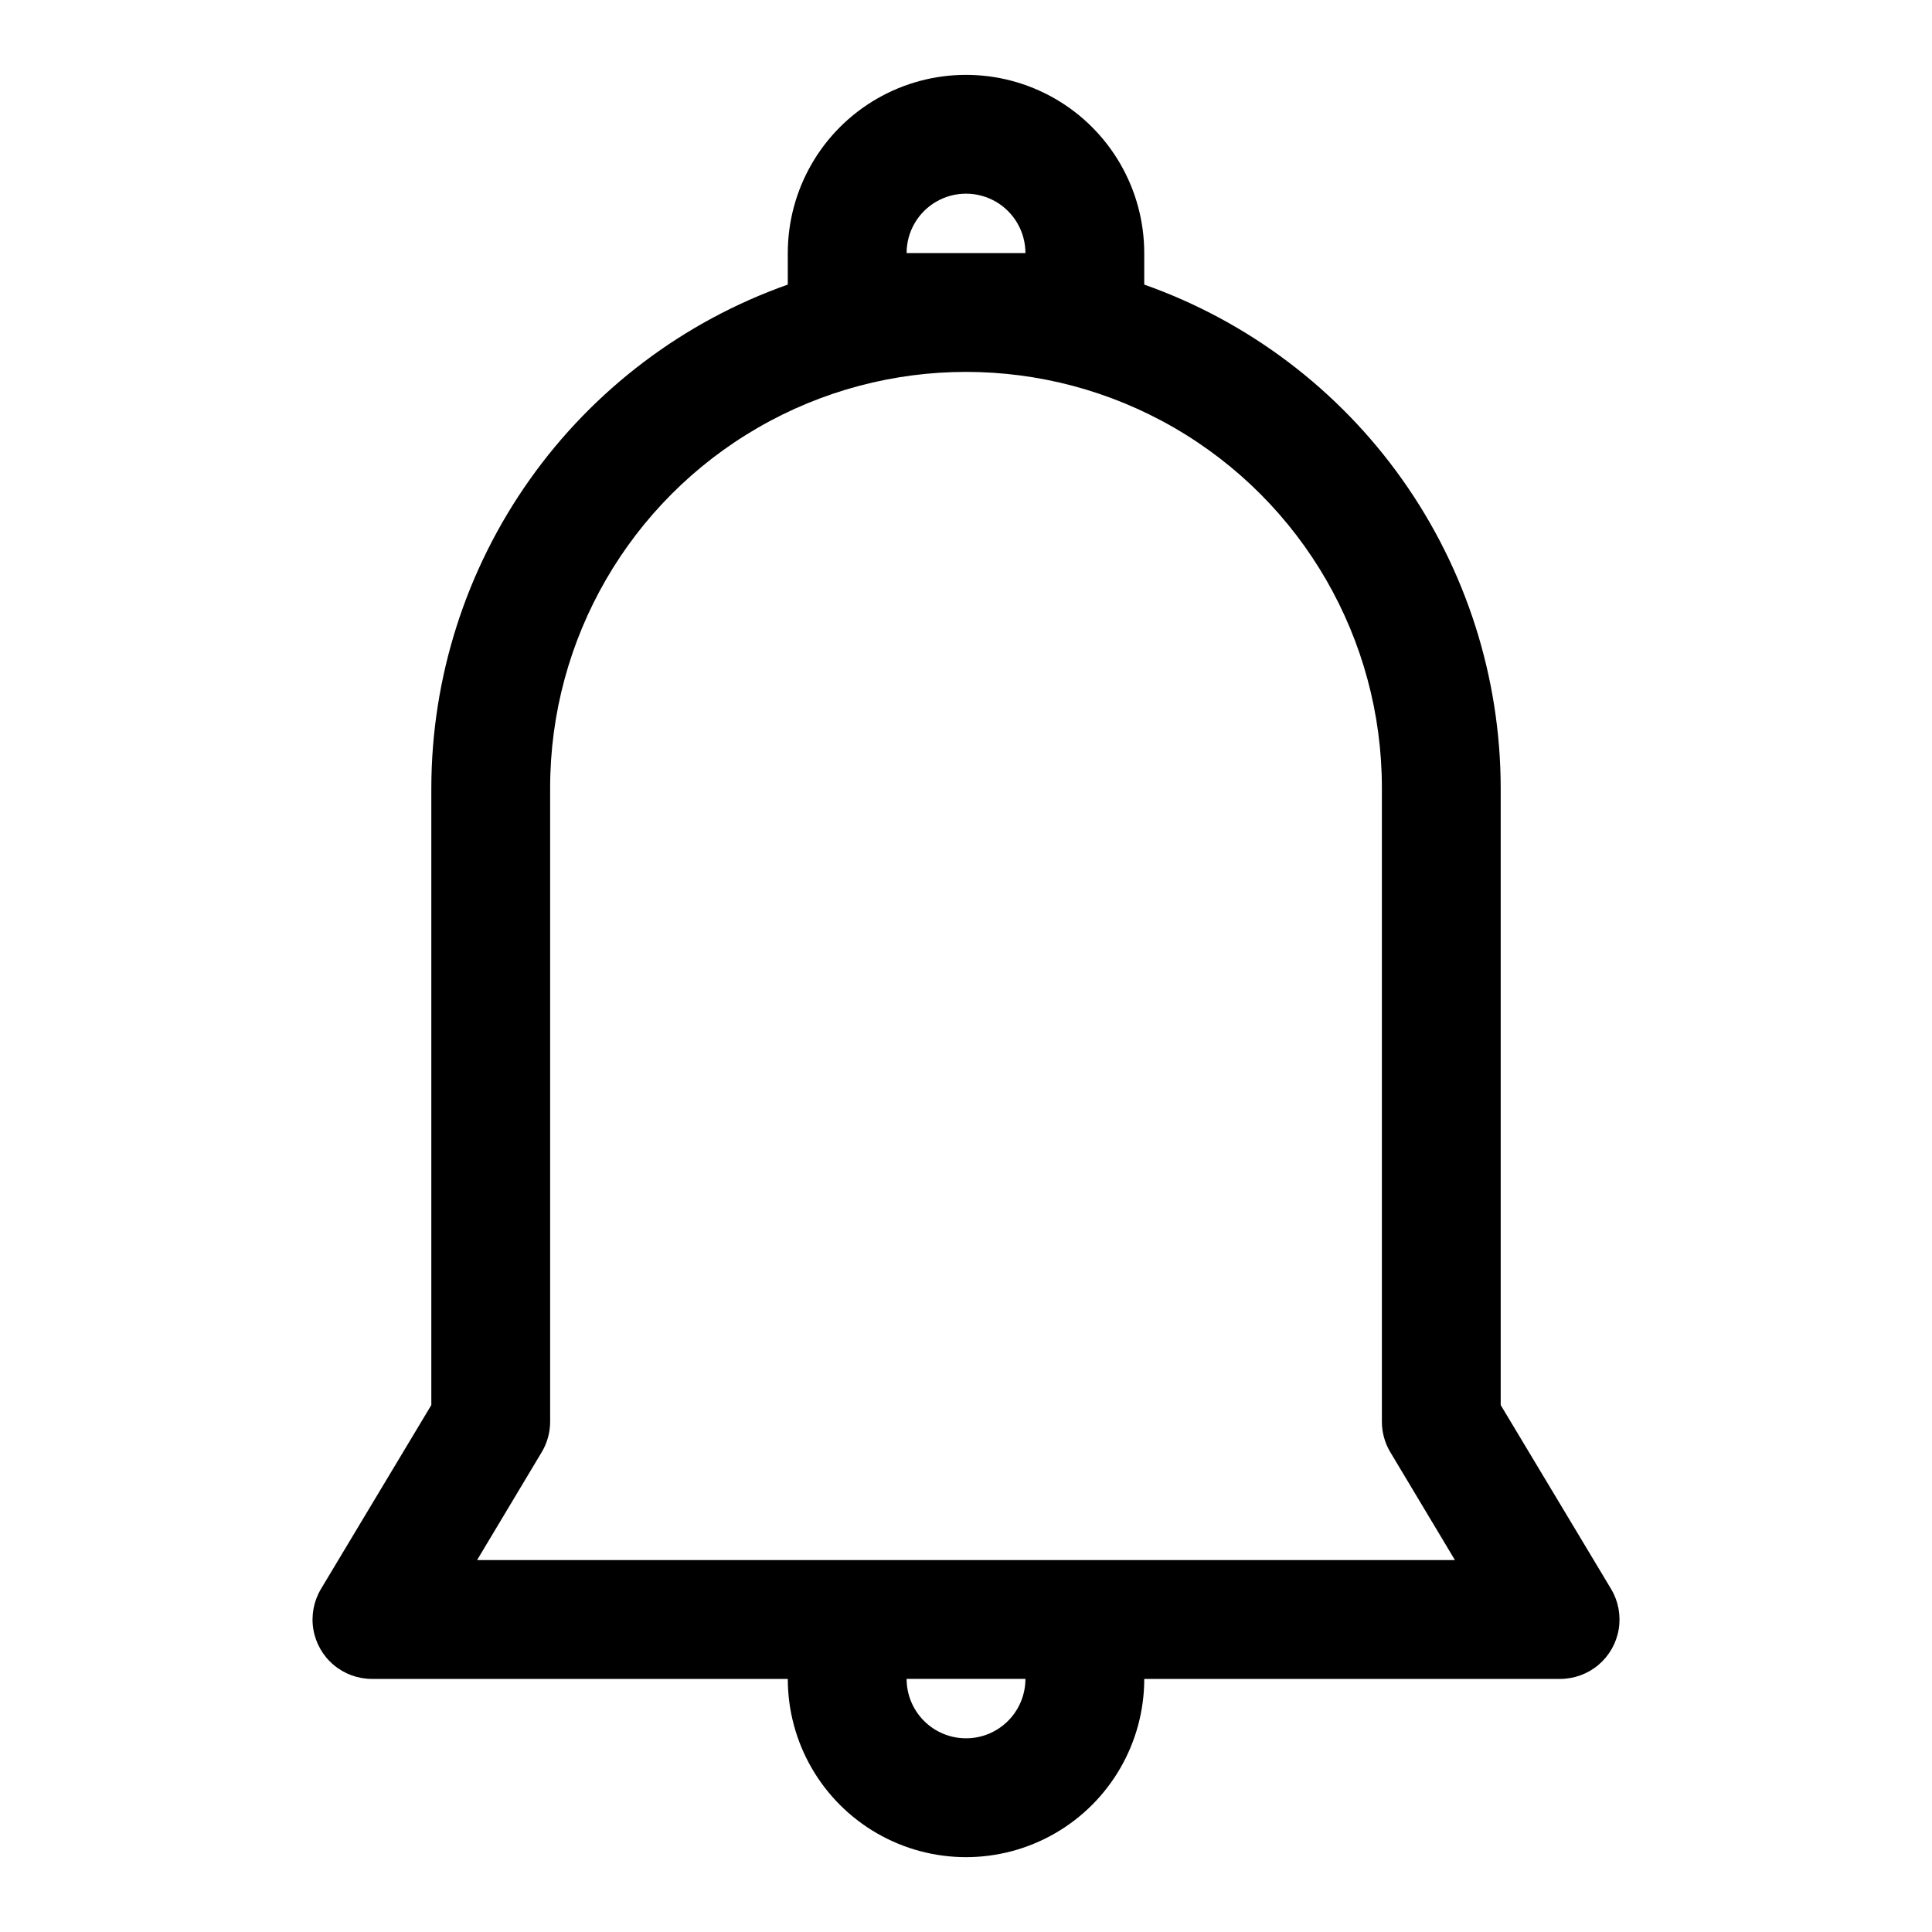
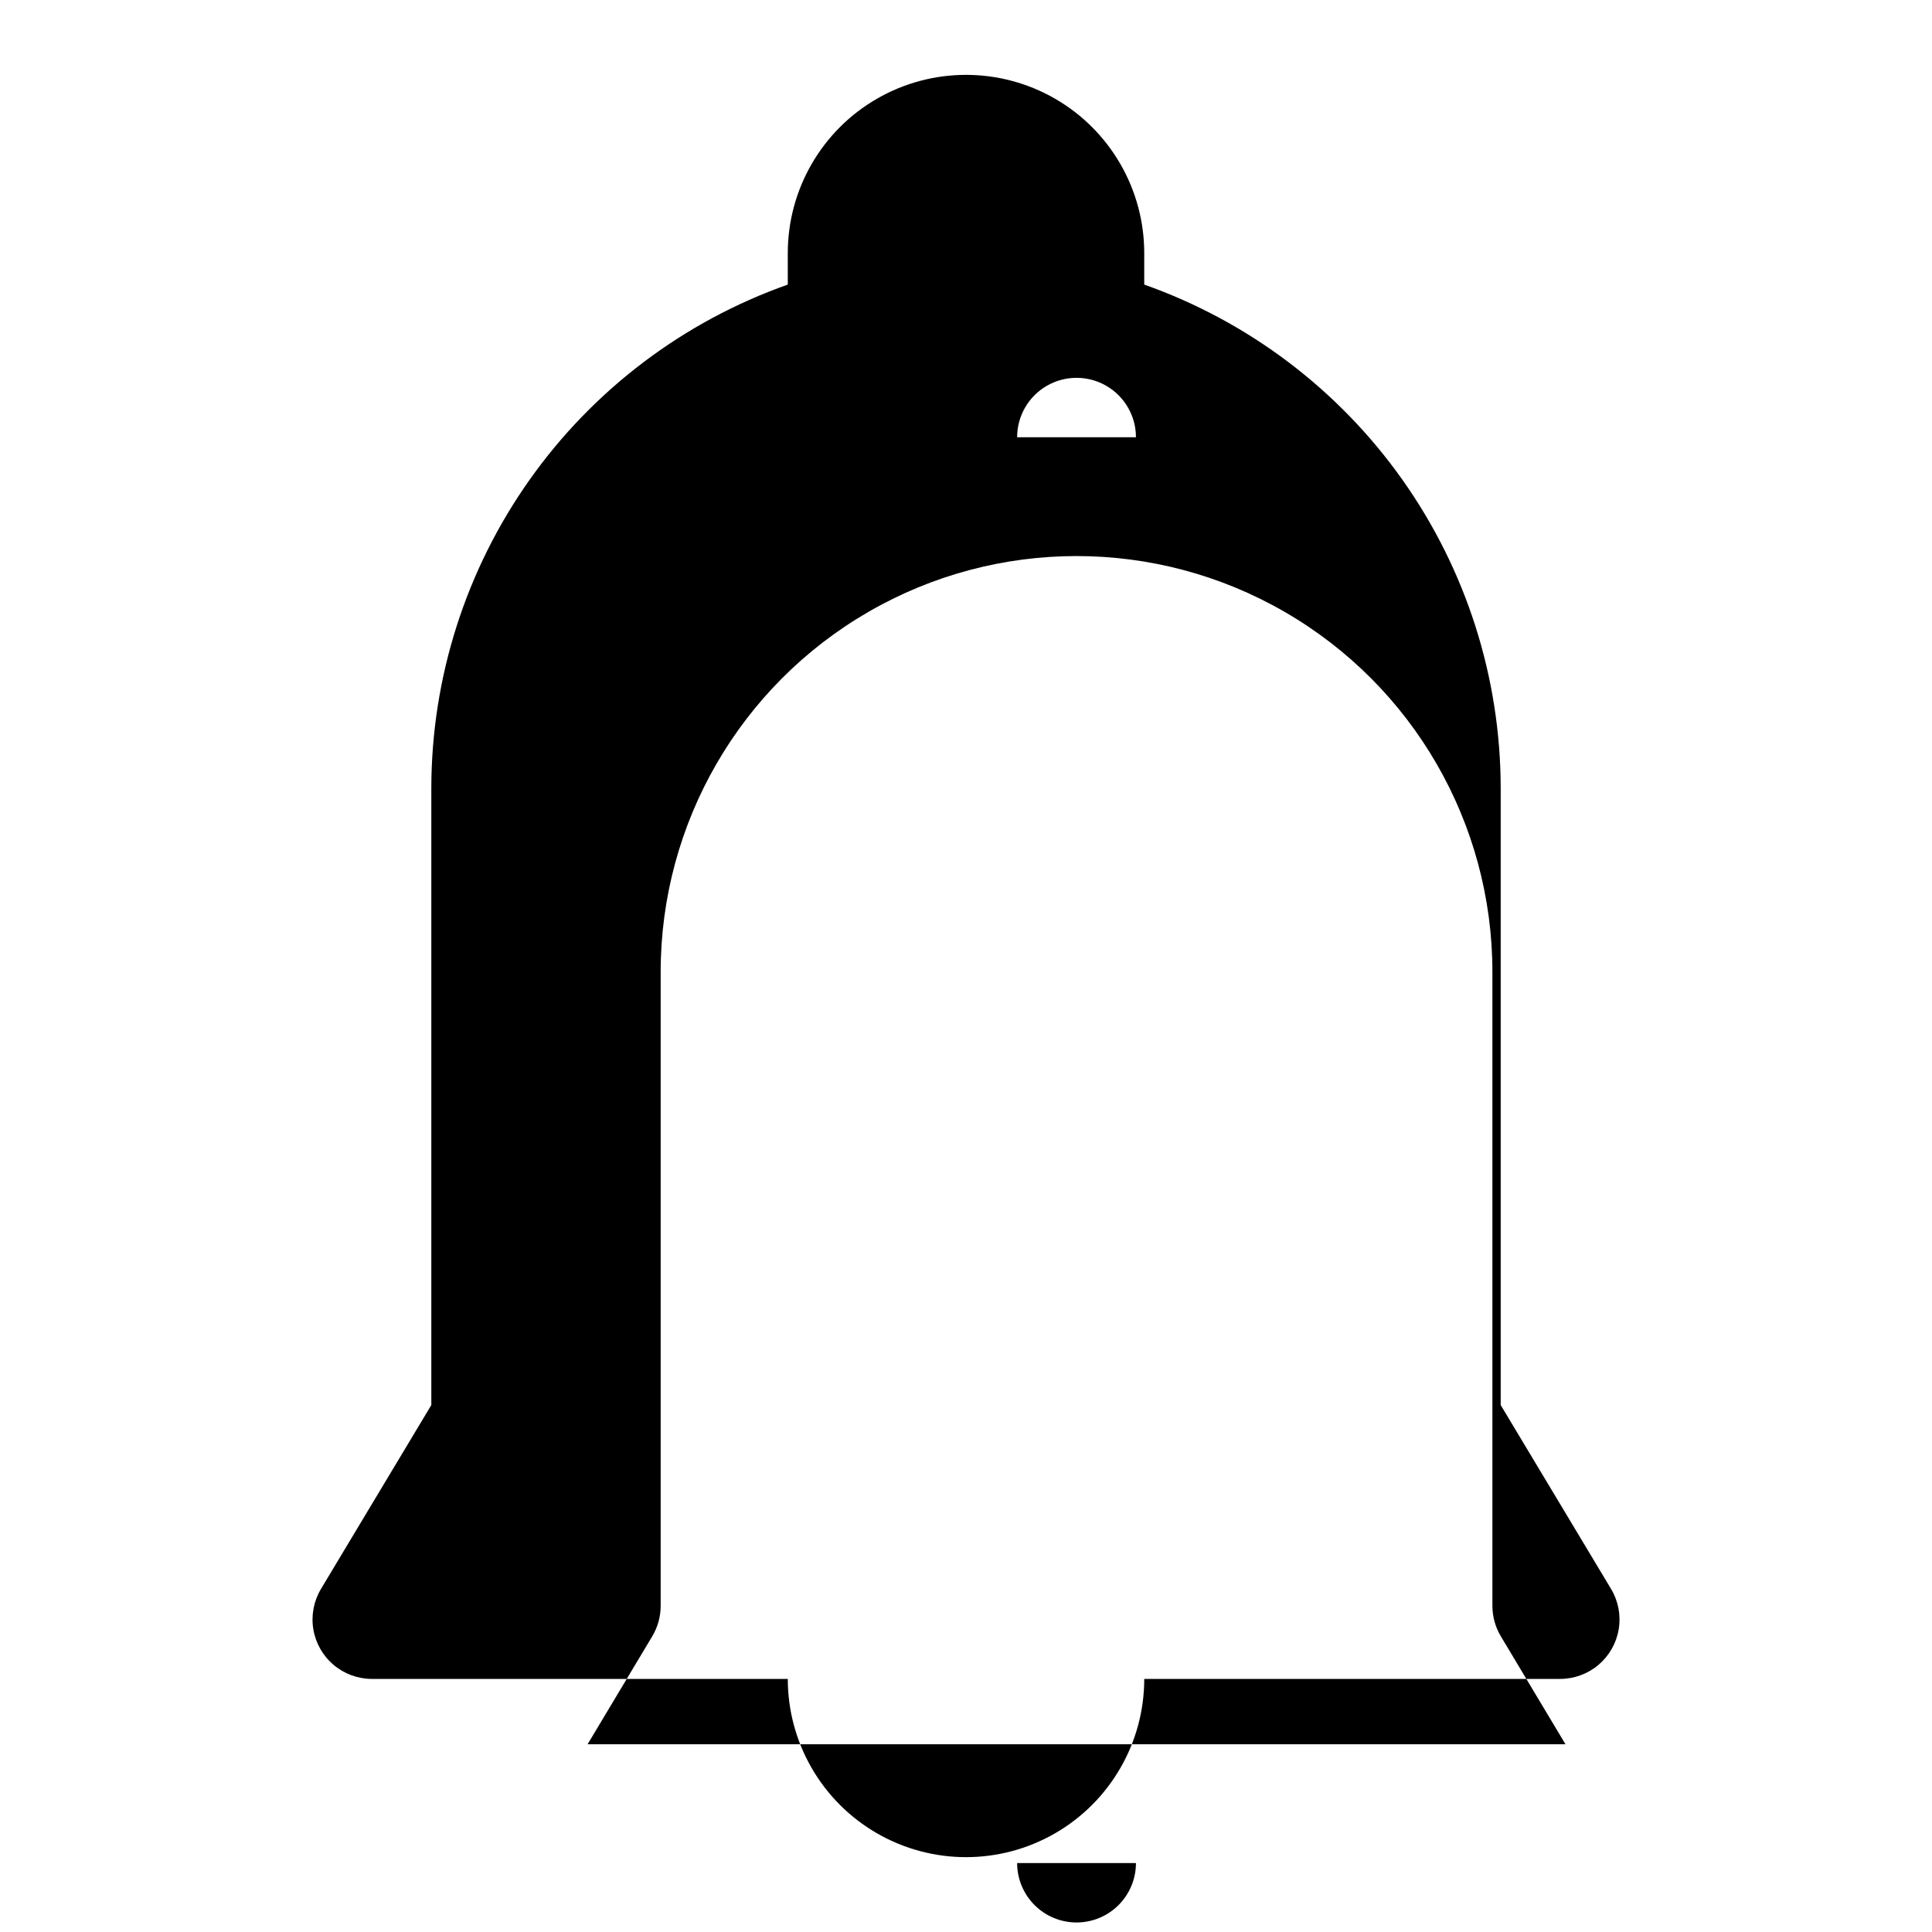
<svg xmlns="http://www.w3.org/2000/svg" fill="#000000" width="800px" height="800px" version="1.1" viewBox="144 144 512 512">
-   <path d="m541.7 516.35v-163.58c-0.051-29.262-9.156-57.789-26.07-81.664-16.914-23.879-40.809-41.934-68.395-51.688v-8.344c0-16.875-9.004-32.469-23.617-40.906s-32.617-8.438-47.23 0c-14.613 8.438-23.617 24.031-23.617 40.906v8.344c-27.586 9.754-51.477 27.809-68.391 51.688-16.914 23.875-26.023 52.402-26.074 81.664v163.58l-29.285 48.805h0.004c-1.898 3.203-2.602 6.973-1.984 10.645 0.617 3.668 2.516 7.004 5.359 9.406 2.84 2.402 6.441 3.723 10.164 3.723h110.21c0 16.875 9.004 32.469 23.617 40.906 14.613 8.438 32.617 8.438 47.23 0s23.617-24.031 23.617-40.906h110.21c3.723 0 7.324-1.32 10.168-3.723 2.84-2.402 4.738-5.738 5.356-9.406 0.617-3.672-0.082-7.441-1.98-10.645zm-157.44-305.28c0-5.625 3-10.824 7.871-13.637s10.875-2.812 15.746 0 7.871 8.012 7.871 13.637zm15.742 393.6h0.004c-4.176 0-8.18-1.66-11.133-4.613-2.953-2.953-4.613-6.957-4.613-11.133h31.488c0 4.176-1.66 8.18-4.609 11.133-2.953 2.953-6.957 4.613-11.133 4.613zm31.488-47.23-161.06-0.004 17.16-28.652c1.441-2.43 2.203-5.203 2.203-8.031v-167.99c0-39.371 21.008-75.754 55.105-95.441 34.098-19.688 76.109-19.688 110.21 0 34.102 19.688 55.105 56.07 55.105 95.441v167.99c0 2.828 0.762 5.602 2.203 8.031l17.16 28.652z" />
+   <path d="m541.7 516.35v-163.58c-0.051-29.262-9.156-57.789-26.07-81.664-16.914-23.879-40.809-41.934-68.395-51.688v-8.344c0-16.875-9.004-32.469-23.617-40.906s-32.617-8.438-47.23 0c-14.613 8.438-23.617 24.031-23.617 40.906v8.344c-27.586 9.754-51.477 27.809-68.391 51.688-16.914 23.875-26.023 52.402-26.074 81.664v163.58l-29.285 48.805h0.004c-1.898 3.203-2.602 6.973-1.984 10.645 0.617 3.668 2.516 7.004 5.359 9.406 2.84 2.402 6.441 3.723 10.164 3.723h110.21c0 16.875 9.004 32.469 23.617 40.906 14.613 8.438 32.617 8.438 47.23 0s23.617-24.031 23.617-40.906h110.21c3.723 0 7.324-1.32 10.168-3.723 2.84-2.402 4.738-5.738 5.356-9.406 0.617-3.672-0.082-7.441-1.98-10.645m-157.44-305.28c0-5.625 3-10.824 7.871-13.637s10.875-2.812 15.746 0 7.871 8.012 7.871 13.637zm15.742 393.6h0.004c-4.176 0-8.18-1.66-11.133-4.613-2.953-2.953-4.613-6.957-4.613-11.133h31.488c0 4.176-1.66 8.18-4.609 11.133-2.953 2.953-6.957 4.613-11.133 4.613zm31.488-47.23-161.06-0.004 17.16-28.652c1.441-2.43 2.203-5.203 2.203-8.031v-167.99c0-39.371 21.008-75.754 55.105-95.441 34.098-19.688 76.109-19.688 110.21 0 34.102 19.688 55.105 56.07 55.105 95.441v167.99c0 2.828 0.762 5.602 2.203 8.031l17.16 28.652z" />
</svg>